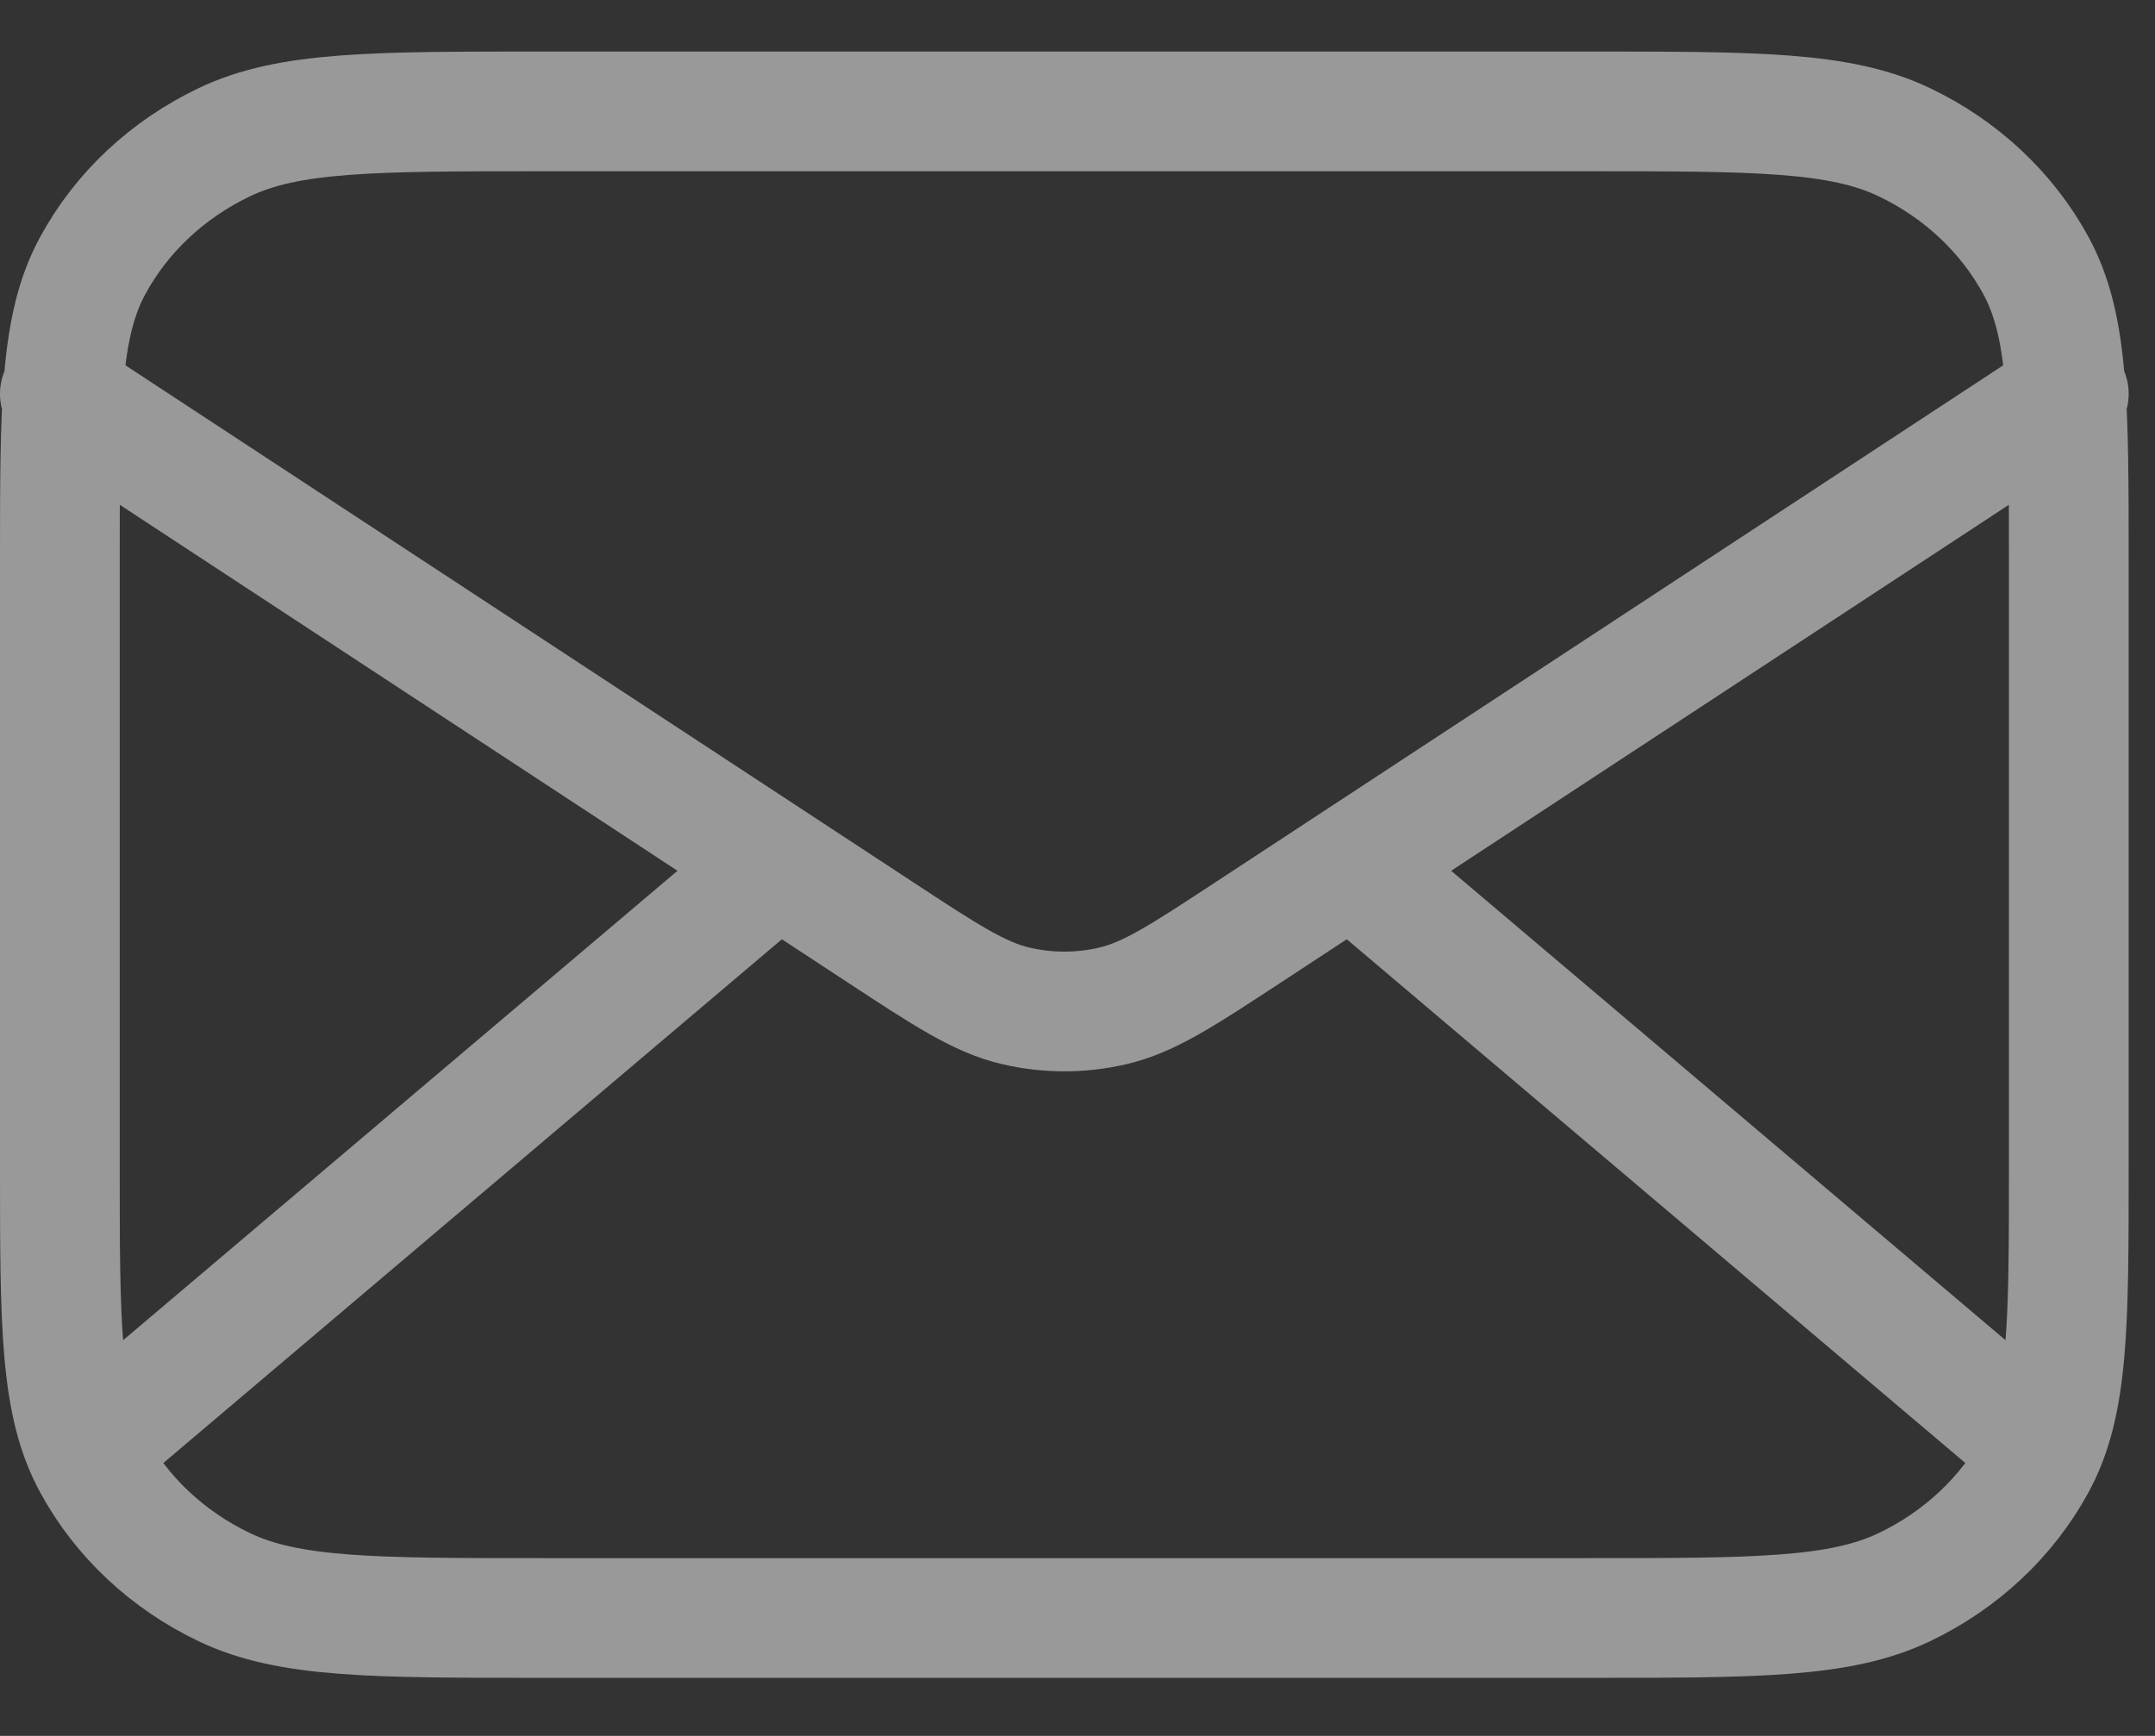
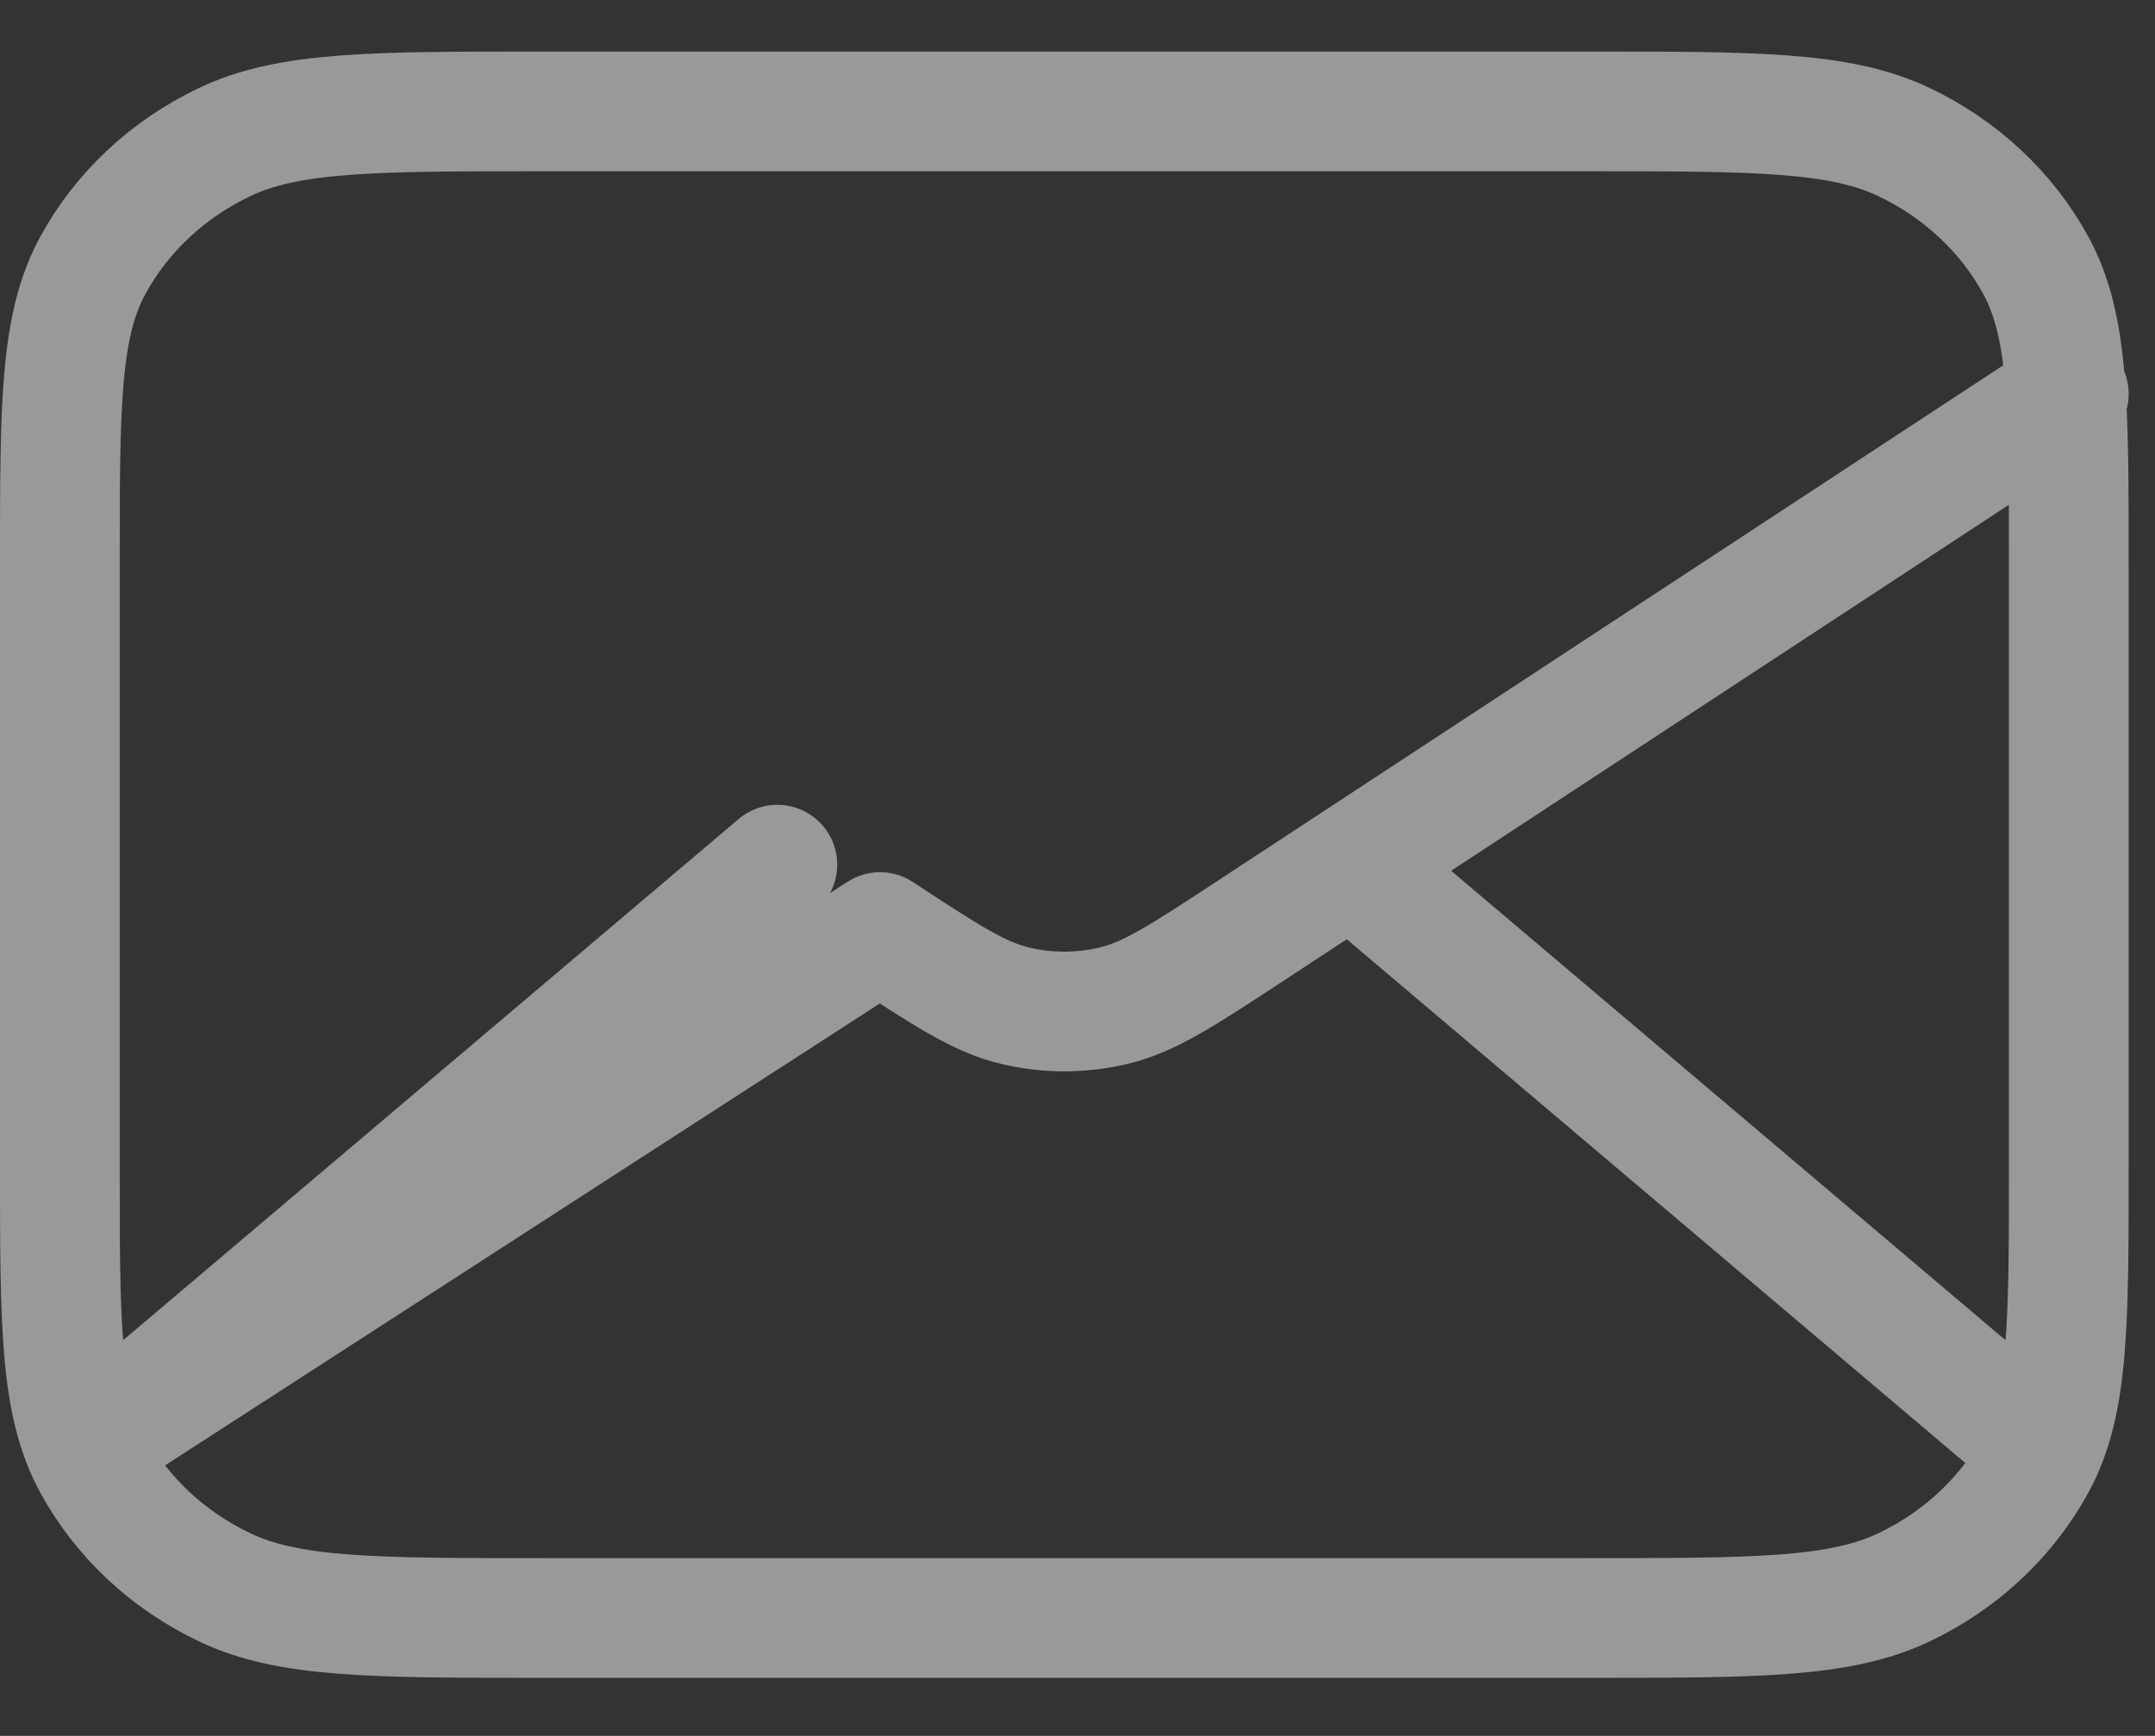
<svg xmlns="http://www.w3.org/2000/svg" width="36" height="29" viewBox="0 0 36 29" fill="none">
  <rect x="0" y="0" width="36" height="29" fill="#333333" stroke="none" />
-   <path d="M33.721 23.884L22.574 14.445M12.986 14.445L1.839 23.884M1 6.58L14.701 15.571C15.81 16.299 16.365 16.663 16.968 16.804C17.501 16.929 18.058 16.929 18.591 16.804C19.195 16.663 19.75 16.299 20.859 15.571L34.56 6.58M9.054 27.03H26.505C29.325 27.03 30.734 27.03 31.811 26.516C32.758 26.064 33.528 25.341 34.011 24.453C34.56 23.444 34.56 22.122 34.56 19.479V9.412C34.56 6.768 34.56 5.447 34.011 4.437C33.528 3.549 32.758 2.827 31.811 2.375C30.734 1.861 29.325 1.861 26.505 1.861H9.054C6.235 1.861 4.825 1.861 3.749 2.375C2.801 2.827 2.031 3.549 1.549 4.437C1 5.447 1 6.768 1 9.412V19.479C1 22.122 1 23.444 1.549 24.453C2.031 25.341 2.801 26.064 3.749 26.516C4.825 27.03 6.235 27.03 9.054 27.03Z" stroke="white" stroke-opacity="0.5" stroke-width="2" stroke-linecap="round" stroke-linejoin="round" />
+   <path d="M33.721 23.884L22.574 14.445M12.986 14.445L1.839 23.884L14.701 15.571C15.81 16.299 16.365 16.663 16.968 16.804C17.501 16.929 18.058 16.929 18.591 16.804C19.195 16.663 19.75 16.299 20.859 15.571L34.56 6.58M9.054 27.03H26.505C29.325 27.03 30.734 27.03 31.811 26.516C32.758 26.064 33.528 25.341 34.011 24.453C34.56 23.444 34.56 22.122 34.56 19.479V9.412C34.56 6.768 34.56 5.447 34.011 4.437C33.528 3.549 32.758 2.827 31.811 2.375C30.734 1.861 29.325 1.861 26.505 1.861H9.054C6.235 1.861 4.825 1.861 3.749 2.375C2.801 2.827 2.031 3.549 1.549 4.437C1 5.447 1 6.768 1 9.412V19.479C1 22.122 1 23.444 1.549 24.453C2.031 25.341 2.801 26.064 3.749 26.516C4.825 27.03 6.235 27.03 9.054 27.03Z" stroke="white" stroke-opacity="0.5" stroke-width="2" stroke-linecap="round" stroke-linejoin="round" />
</svg>